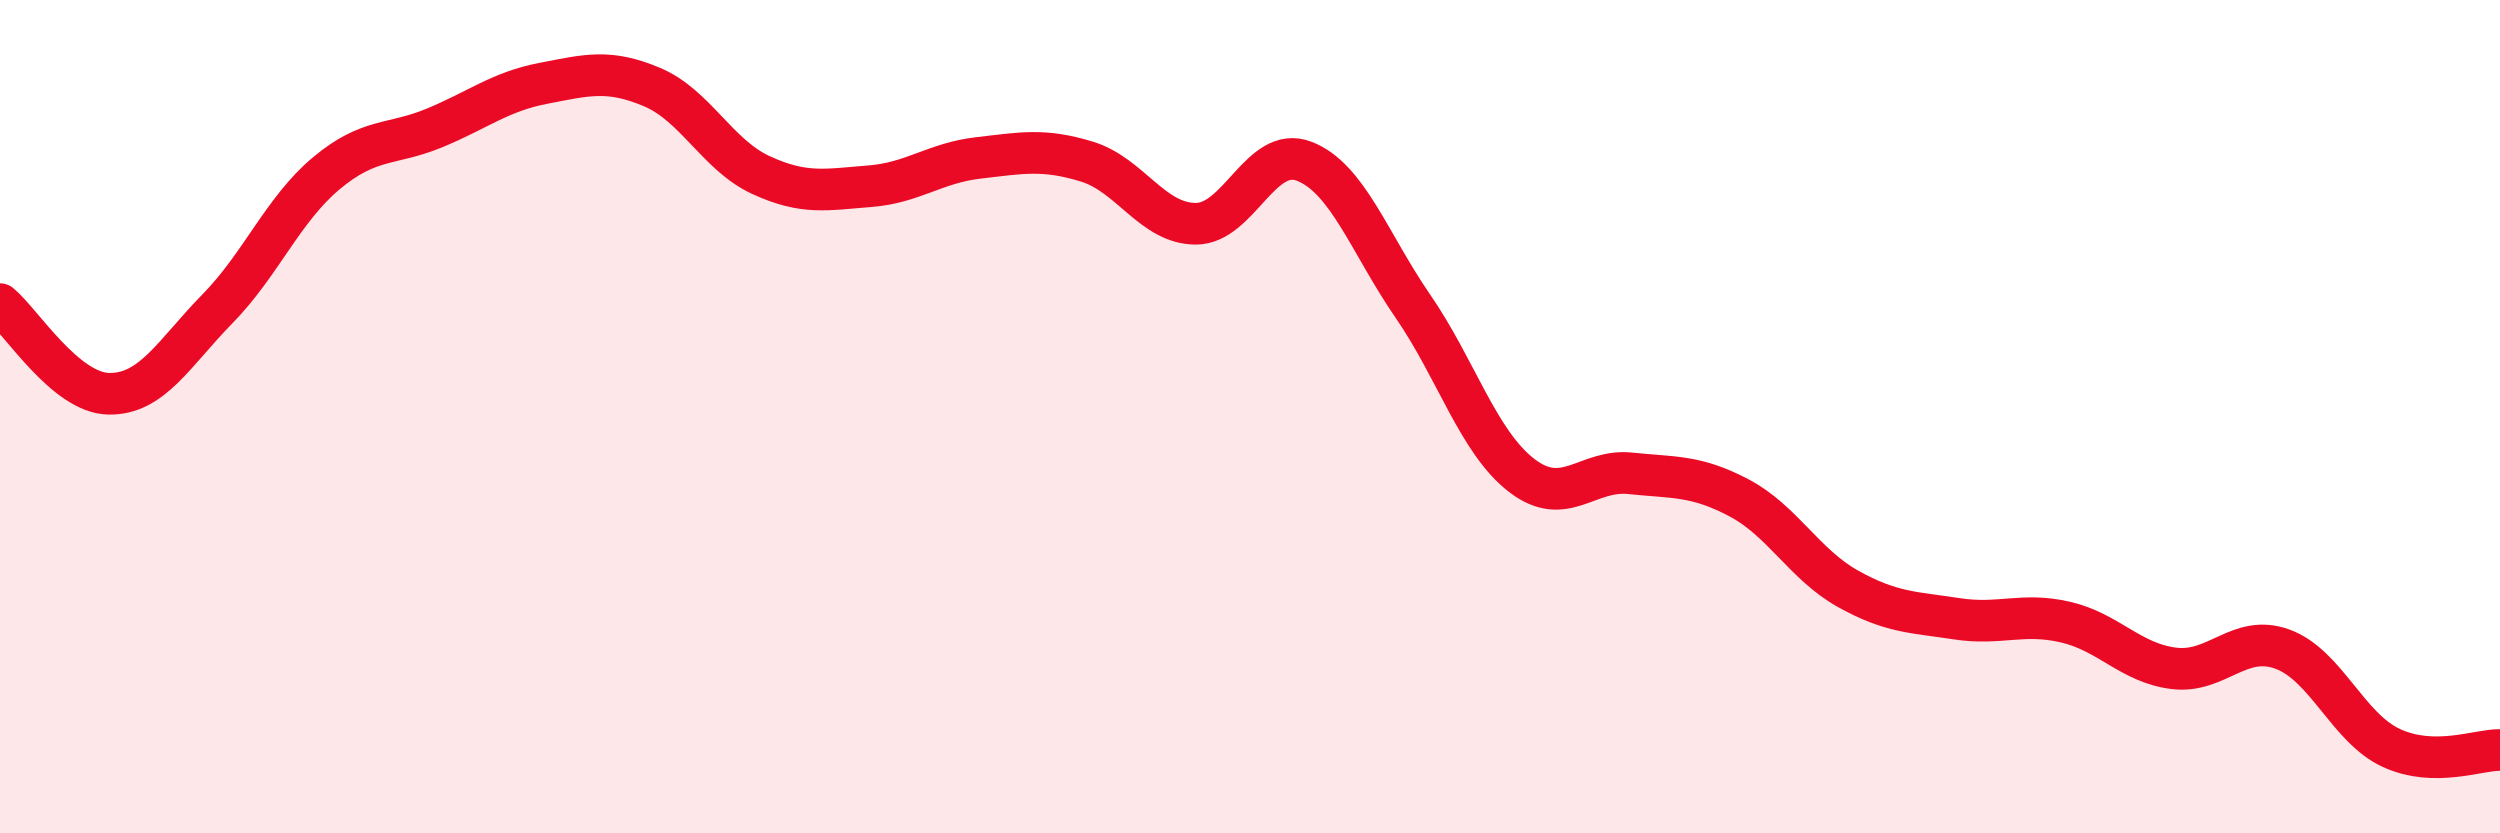
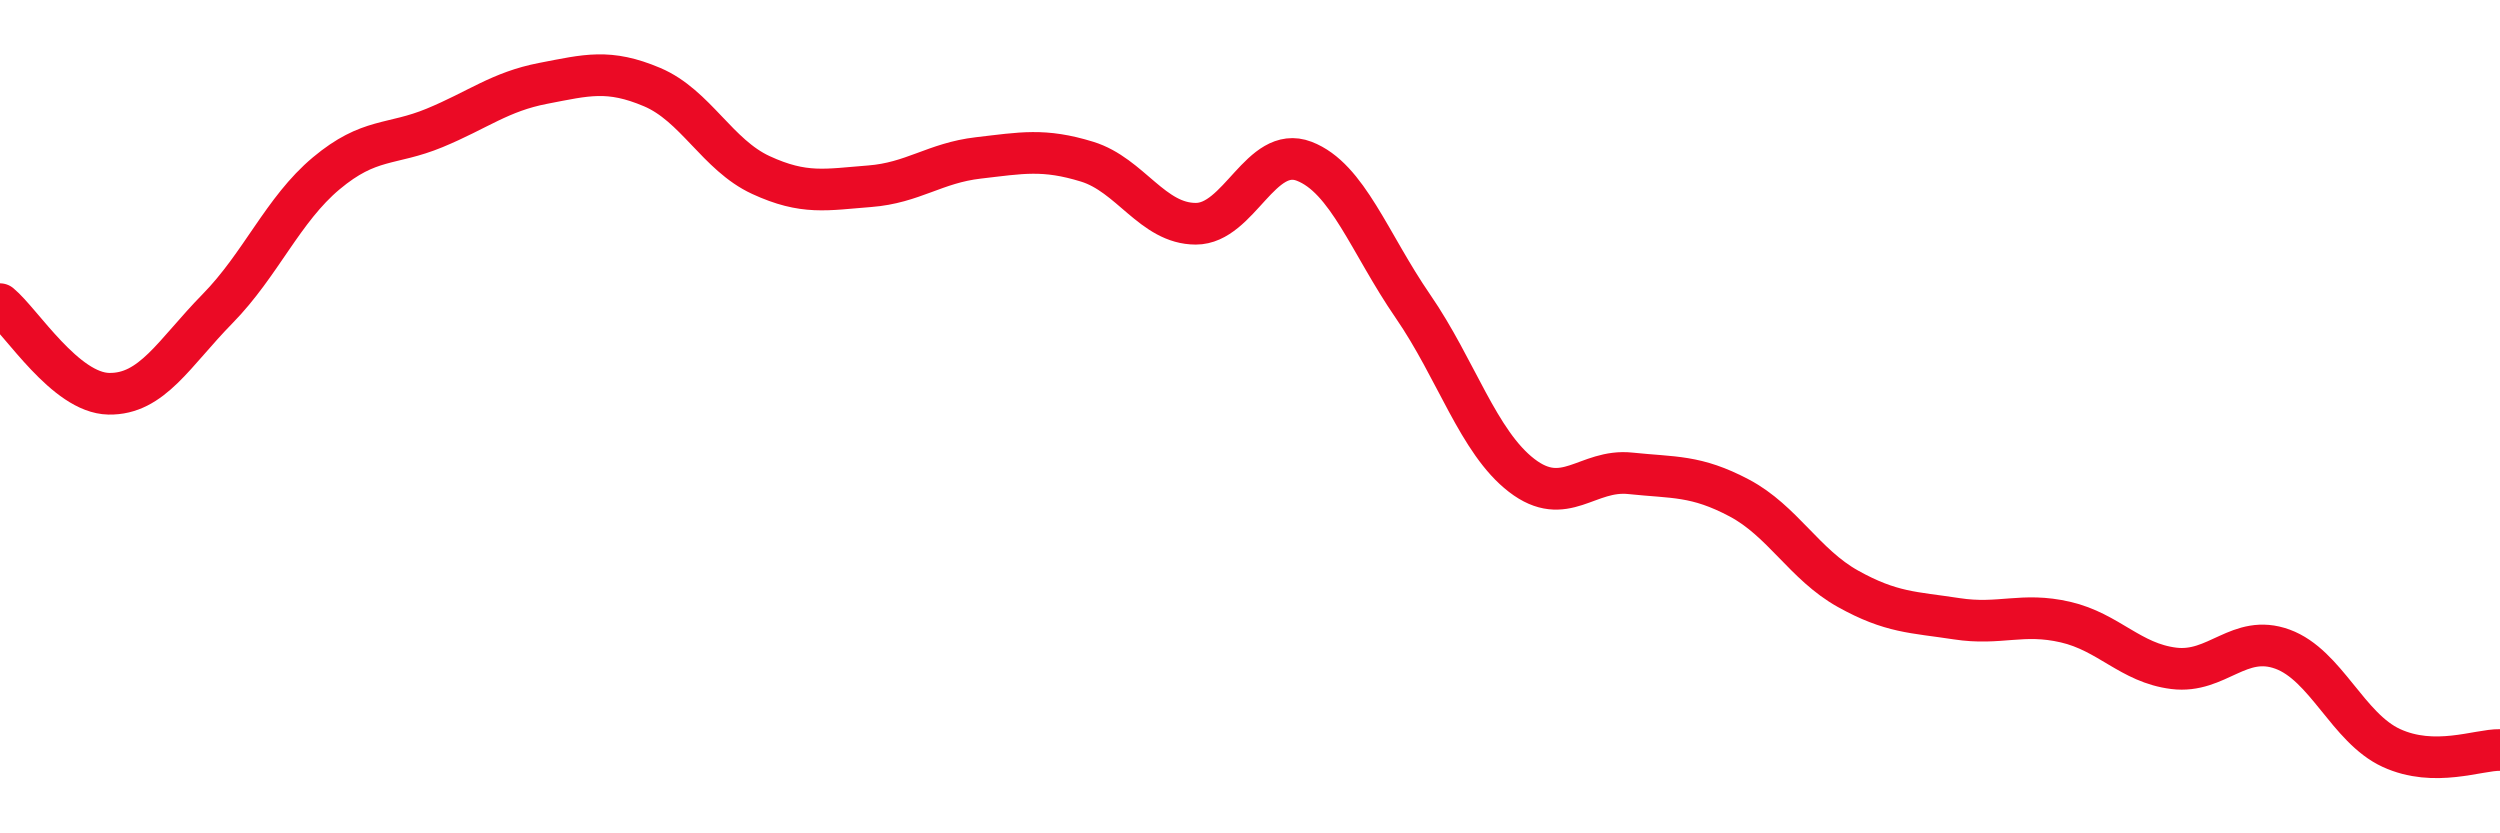
<svg xmlns="http://www.w3.org/2000/svg" width="60" height="20" viewBox="0 0 60 20">
-   <path d="M 0,7.3 C 0.52,7.73 1.57,9.43 2.61,9.45 C 3.65,9.47 4.18,8.47 5.22,7.41 C 6.26,6.35 6.79,5.03 7.83,4.16 C 8.87,3.29 9.39,3.5 10.43,3.07 C 11.47,2.64 12,2.2 13.04,2 C 14.08,1.8 14.61,1.65 15.65,2.09 C 16.69,2.53 17.22,3.72 18.26,4.2 C 19.3,4.68 19.83,4.55 20.87,4.47 C 21.91,4.39 22.44,3.91 23.48,3.79 C 24.52,3.67 25.05,3.56 26.09,3.88 C 27.13,4.2 27.66,5.37 28.7,5.37 C 29.74,5.37 30.26,3.47 31.3,3.87 C 32.34,4.27 32.87,5.84 33.91,7.35 C 34.95,8.86 35.48,10.61 36.52,11.41 C 37.56,12.21 38.09,11.25 39.13,11.36 C 40.17,11.47 40.7,11.4 41.74,11.95 C 42.78,12.5 43.31,13.55 44.35,14.13 C 45.39,14.71 45.92,14.69 46.96,14.85 C 48,15.01 48.53,14.69 49.57,14.93 C 50.61,15.17 51.13,15.91 52.17,16.04 C 53.21,16.17 53.74,15.2 54.78,15.58 C 55.82,15.96 56.35,17.47 57.39,17.95 C 58.43,18.43 59.48,17.99 60,18L60 20L0 20Z" fill="#EB0A25" opacity="0.1" stroke-linecap="round" stroke-linejoin="round" />
  <path d="M 0,7.3 C 0.52,7.73 1.57,9.43 2.61,9.45 C 3.65,9.47 4.18,8.47 5.22,7.41 C 6.26,6.35 6.79,5.03 7.83,4.16 C 8.87,3.29 9.39,3.5 10.43,3.07 C 11.47,2.64 12,2.2 13.04,2 C 14.08,1.8 14.61,1.65 15.65,2.09 C 16.69,2.53 17.22,3.72 18.26,4.2 C 19.3,4.68 19.83,4.55 20.87,4.47 C 21.91,4.39 22.44,3.91 23.48,3.79 C 24.52,3.67 25.05,3.56 26.09,3.88 C 27.13,4.2 27.66,5.37 28.7,5.37 C 29.74,5.37 30.26,3.47 31.3,3.87 C 32.34,4.27 32.87,5.84 33.91,7.35 C 34.95,8.86 35.48,10.61 36.52,11.41 C 37.56,12.21 38.09,11.25 39.13,11.36 C 40.17,11.47 40.7,11.4 41.74,11.95 C 42.78,12.5 43.31,13.55 44.35,14.13 C 45.39,14.71 45.92,14.69 46.96,14.85 C 48,15.01 48.53,14.69 49.57,14.93 C 50.61,15.17 51.13,15.91 52.17,16.04 C 53.21,16.17 53.74,15.2 54.78,15.58 C 55.82,15.96 56.35,17.47 57.39,17.95 C 58.43,18.43 59.48,17.99 60,18" stroke="#EB0A25" stroke-width="1" fill="none" stroke-linecap="round" stroke-linejoin="round" />
</svg>